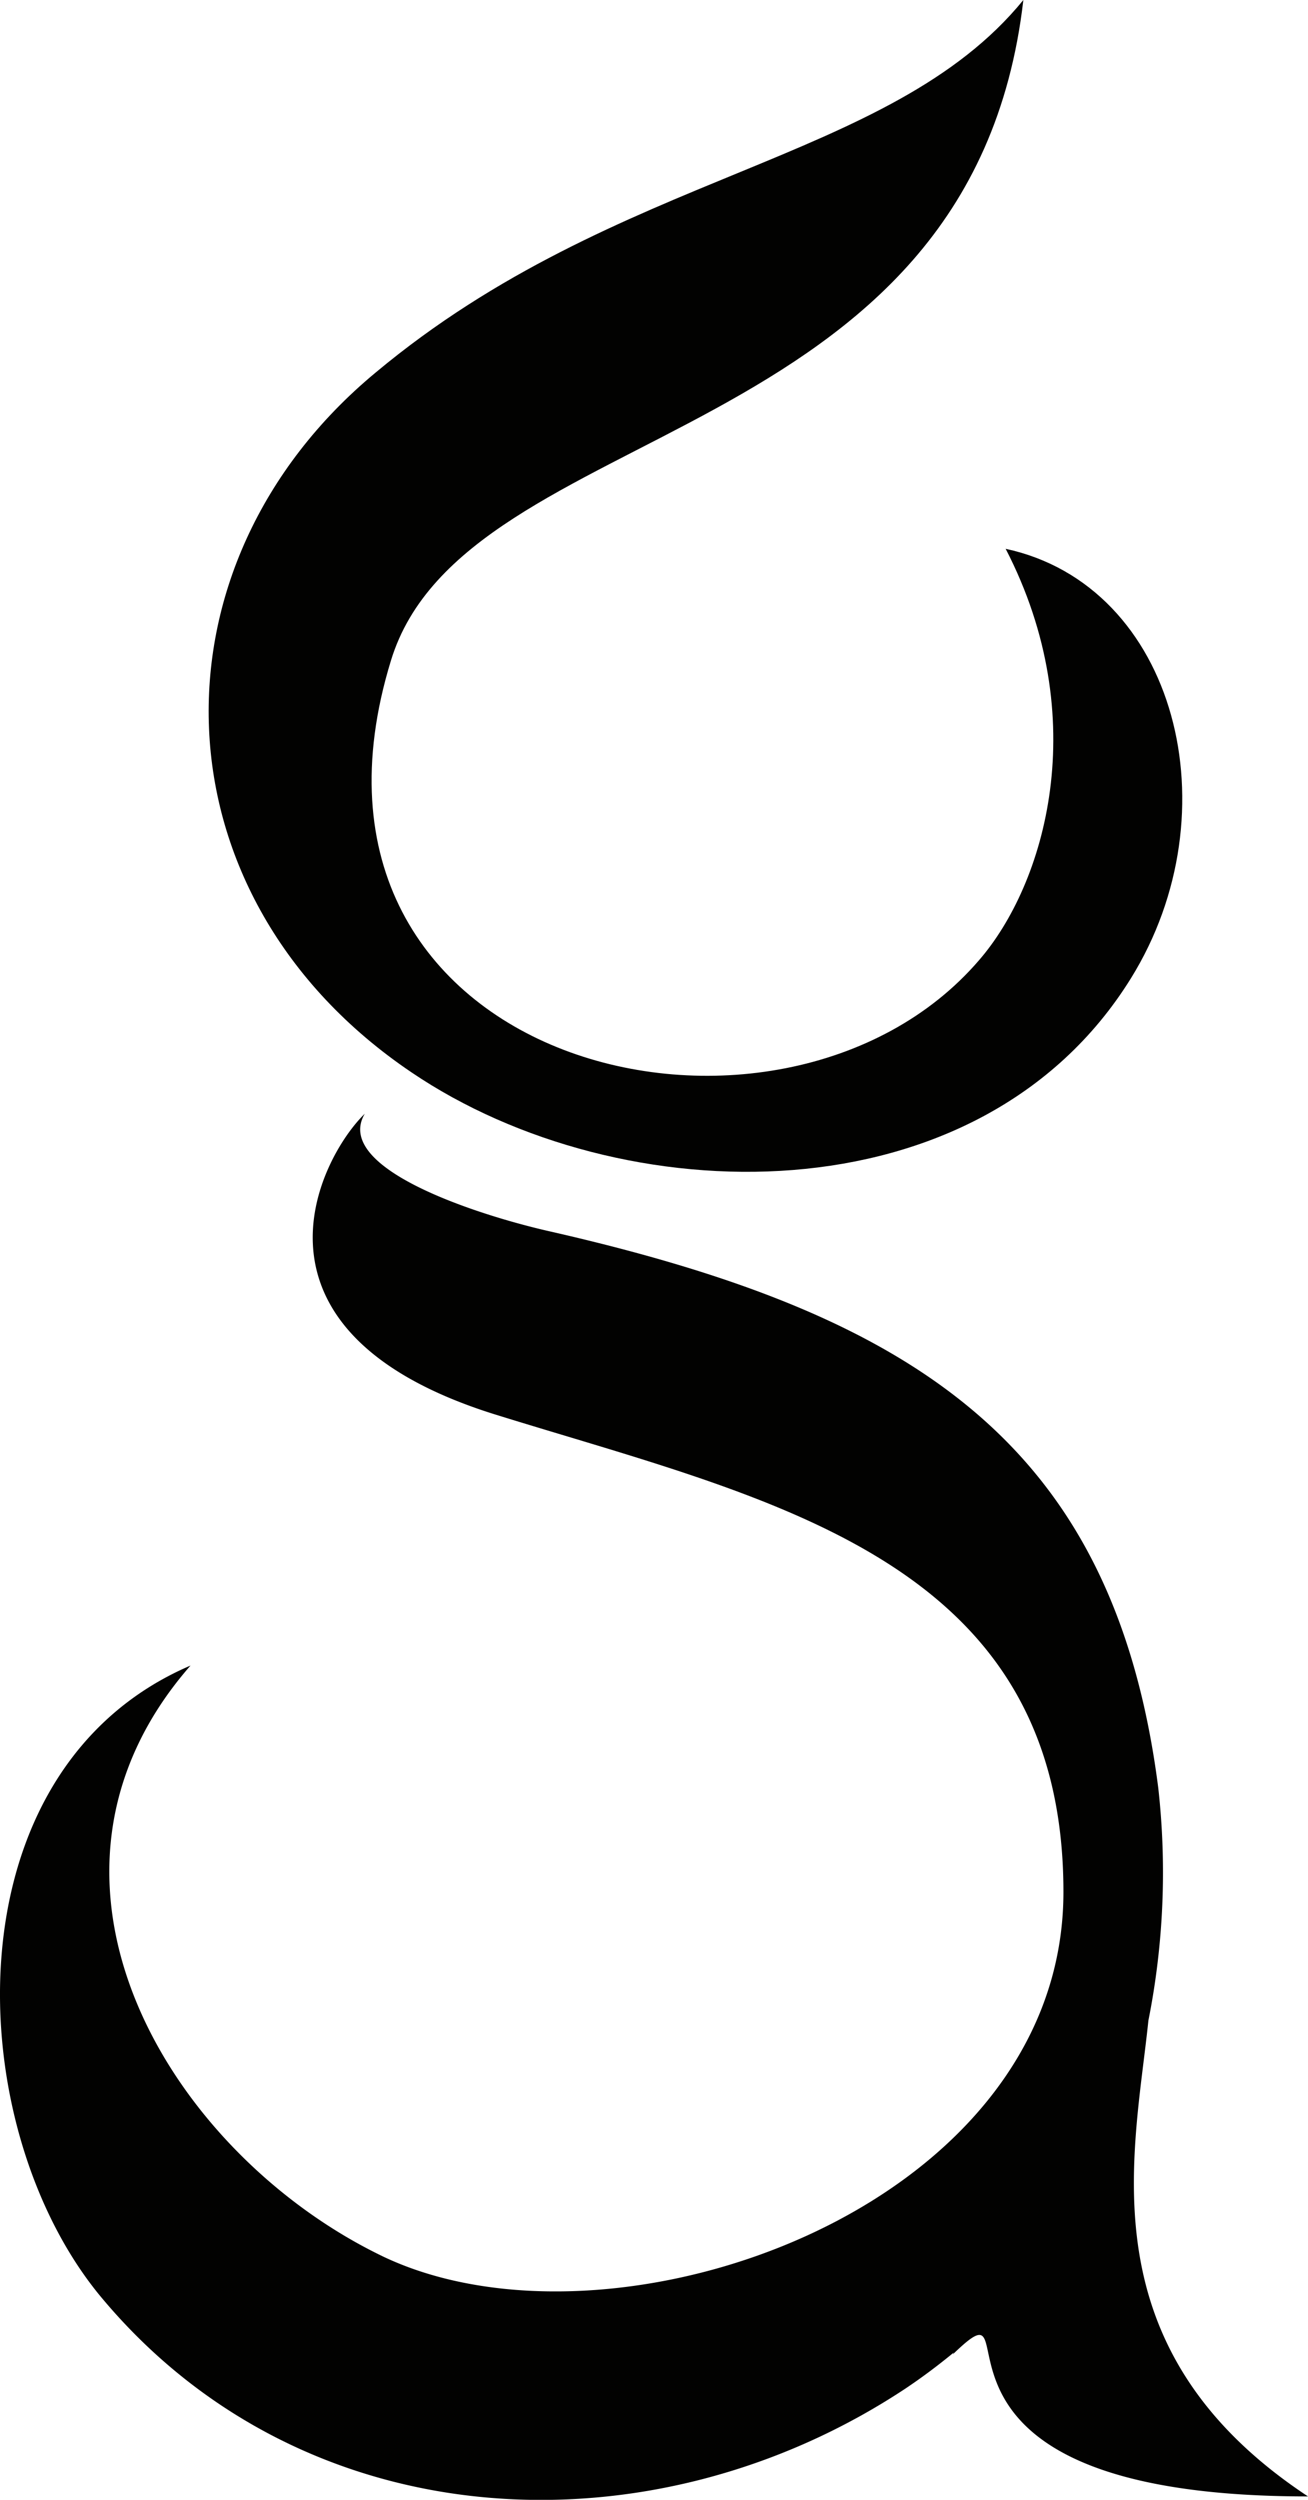
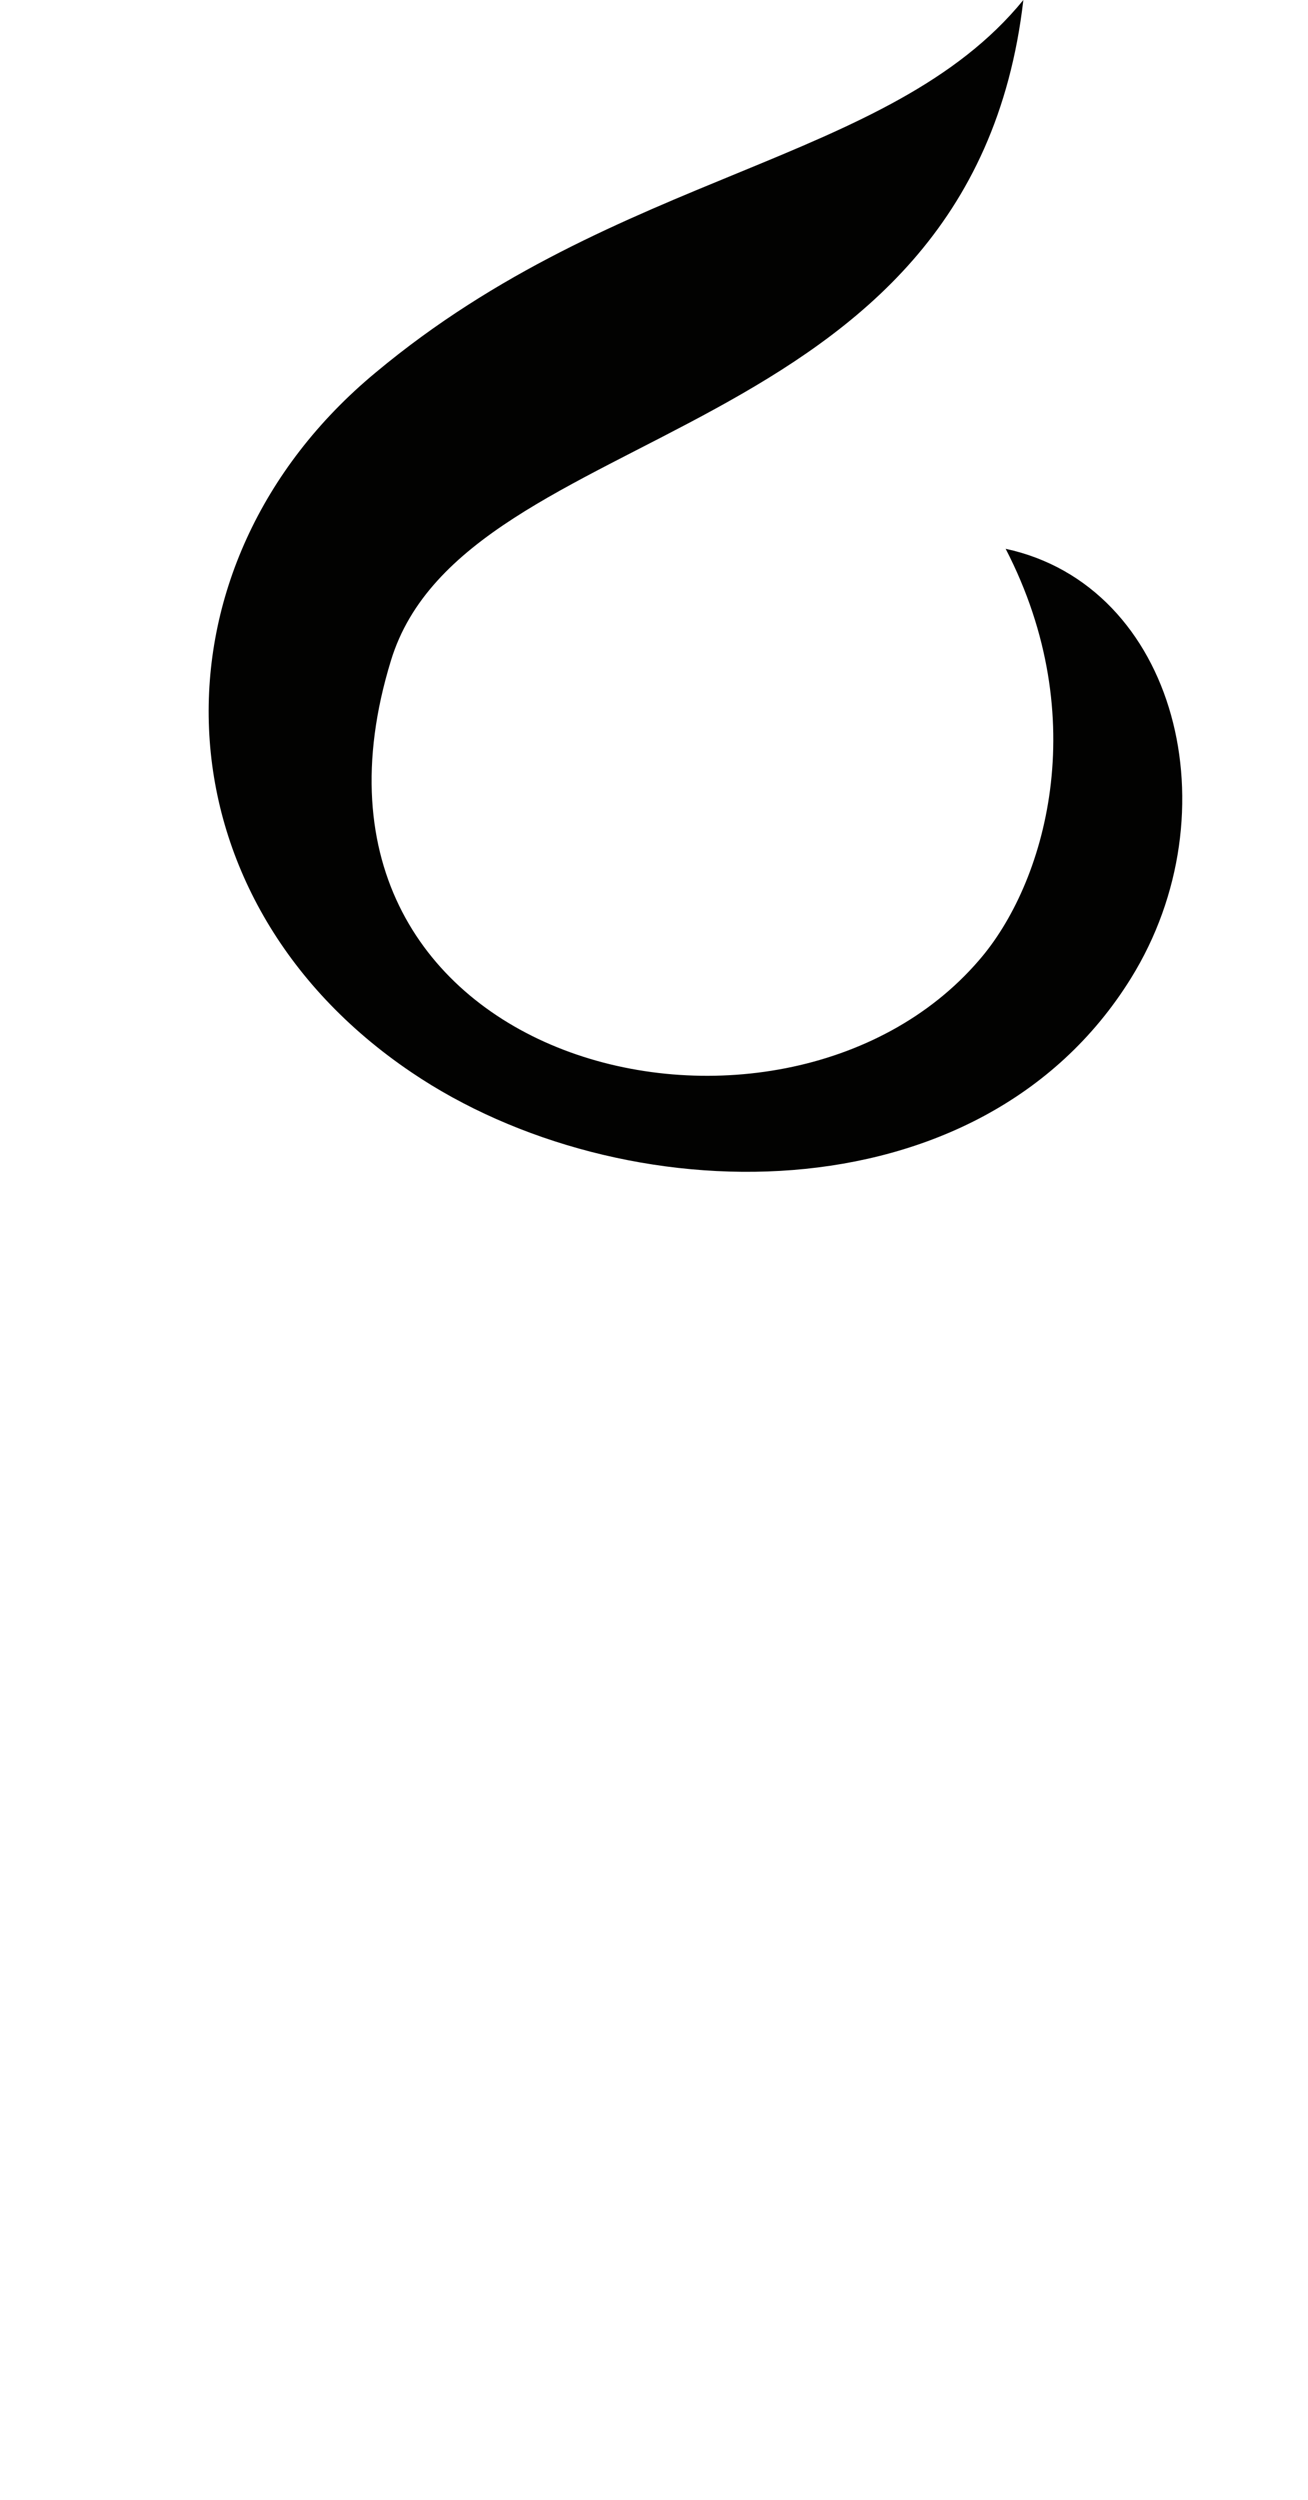
<svg xmlns="http://www.w3.org/2000/svg" viewBox="0 0 73.11 139.66">
  <defs>
    <style>.cls-1{fill:#020201;}</style>
  </defs>
  <title>blason</title>
  <g id="Calque_2" data-name="Calque 2">
    <g id="infos">
      <path class="cls-1" d="M23,59.91c11.69,7.92,31.75,8.38,40.21-5.25,5.77-9.29,2.55-21.94-7-24,4.91,9.49,2.21,18.74-1.5,23-11.1,12.89-39.84,6-32.86-16.75C26,23.28,54.28,25.31,57.2,0,49.72,9.18,34.53,9.52,21,20.81,8,31.58,8.49,50.12,23,59.91Z" />
-       <path class="cls-1" d="M64.19,112.88h0a42.42,42.42,0,0,0,.55-13C62.26,80.55,51,73.4,30.67,68.78c-4-.91-12.08-3.51-10.28-6.56C17.83,64.71,12.86,74.36,27.6,79c15.36,4.78,31.84,8,31.84,26.7,0,17.68-25.08,26.5-38,20.38C9.5,120.36.19,105,10.65,93.05-3,98.9-2.24,118.91,5.69,128.38c11.37,13.59,30.77,14.44,44.94,5.05.94-.63,1.83-1.3,2.68-2l-.06.11c5-4.83-4.37,7.93,19.86,7.93C60.66,131.25,63.4,120.47,64.19,112.88Z" />
    </g>
  </g>
</svg>